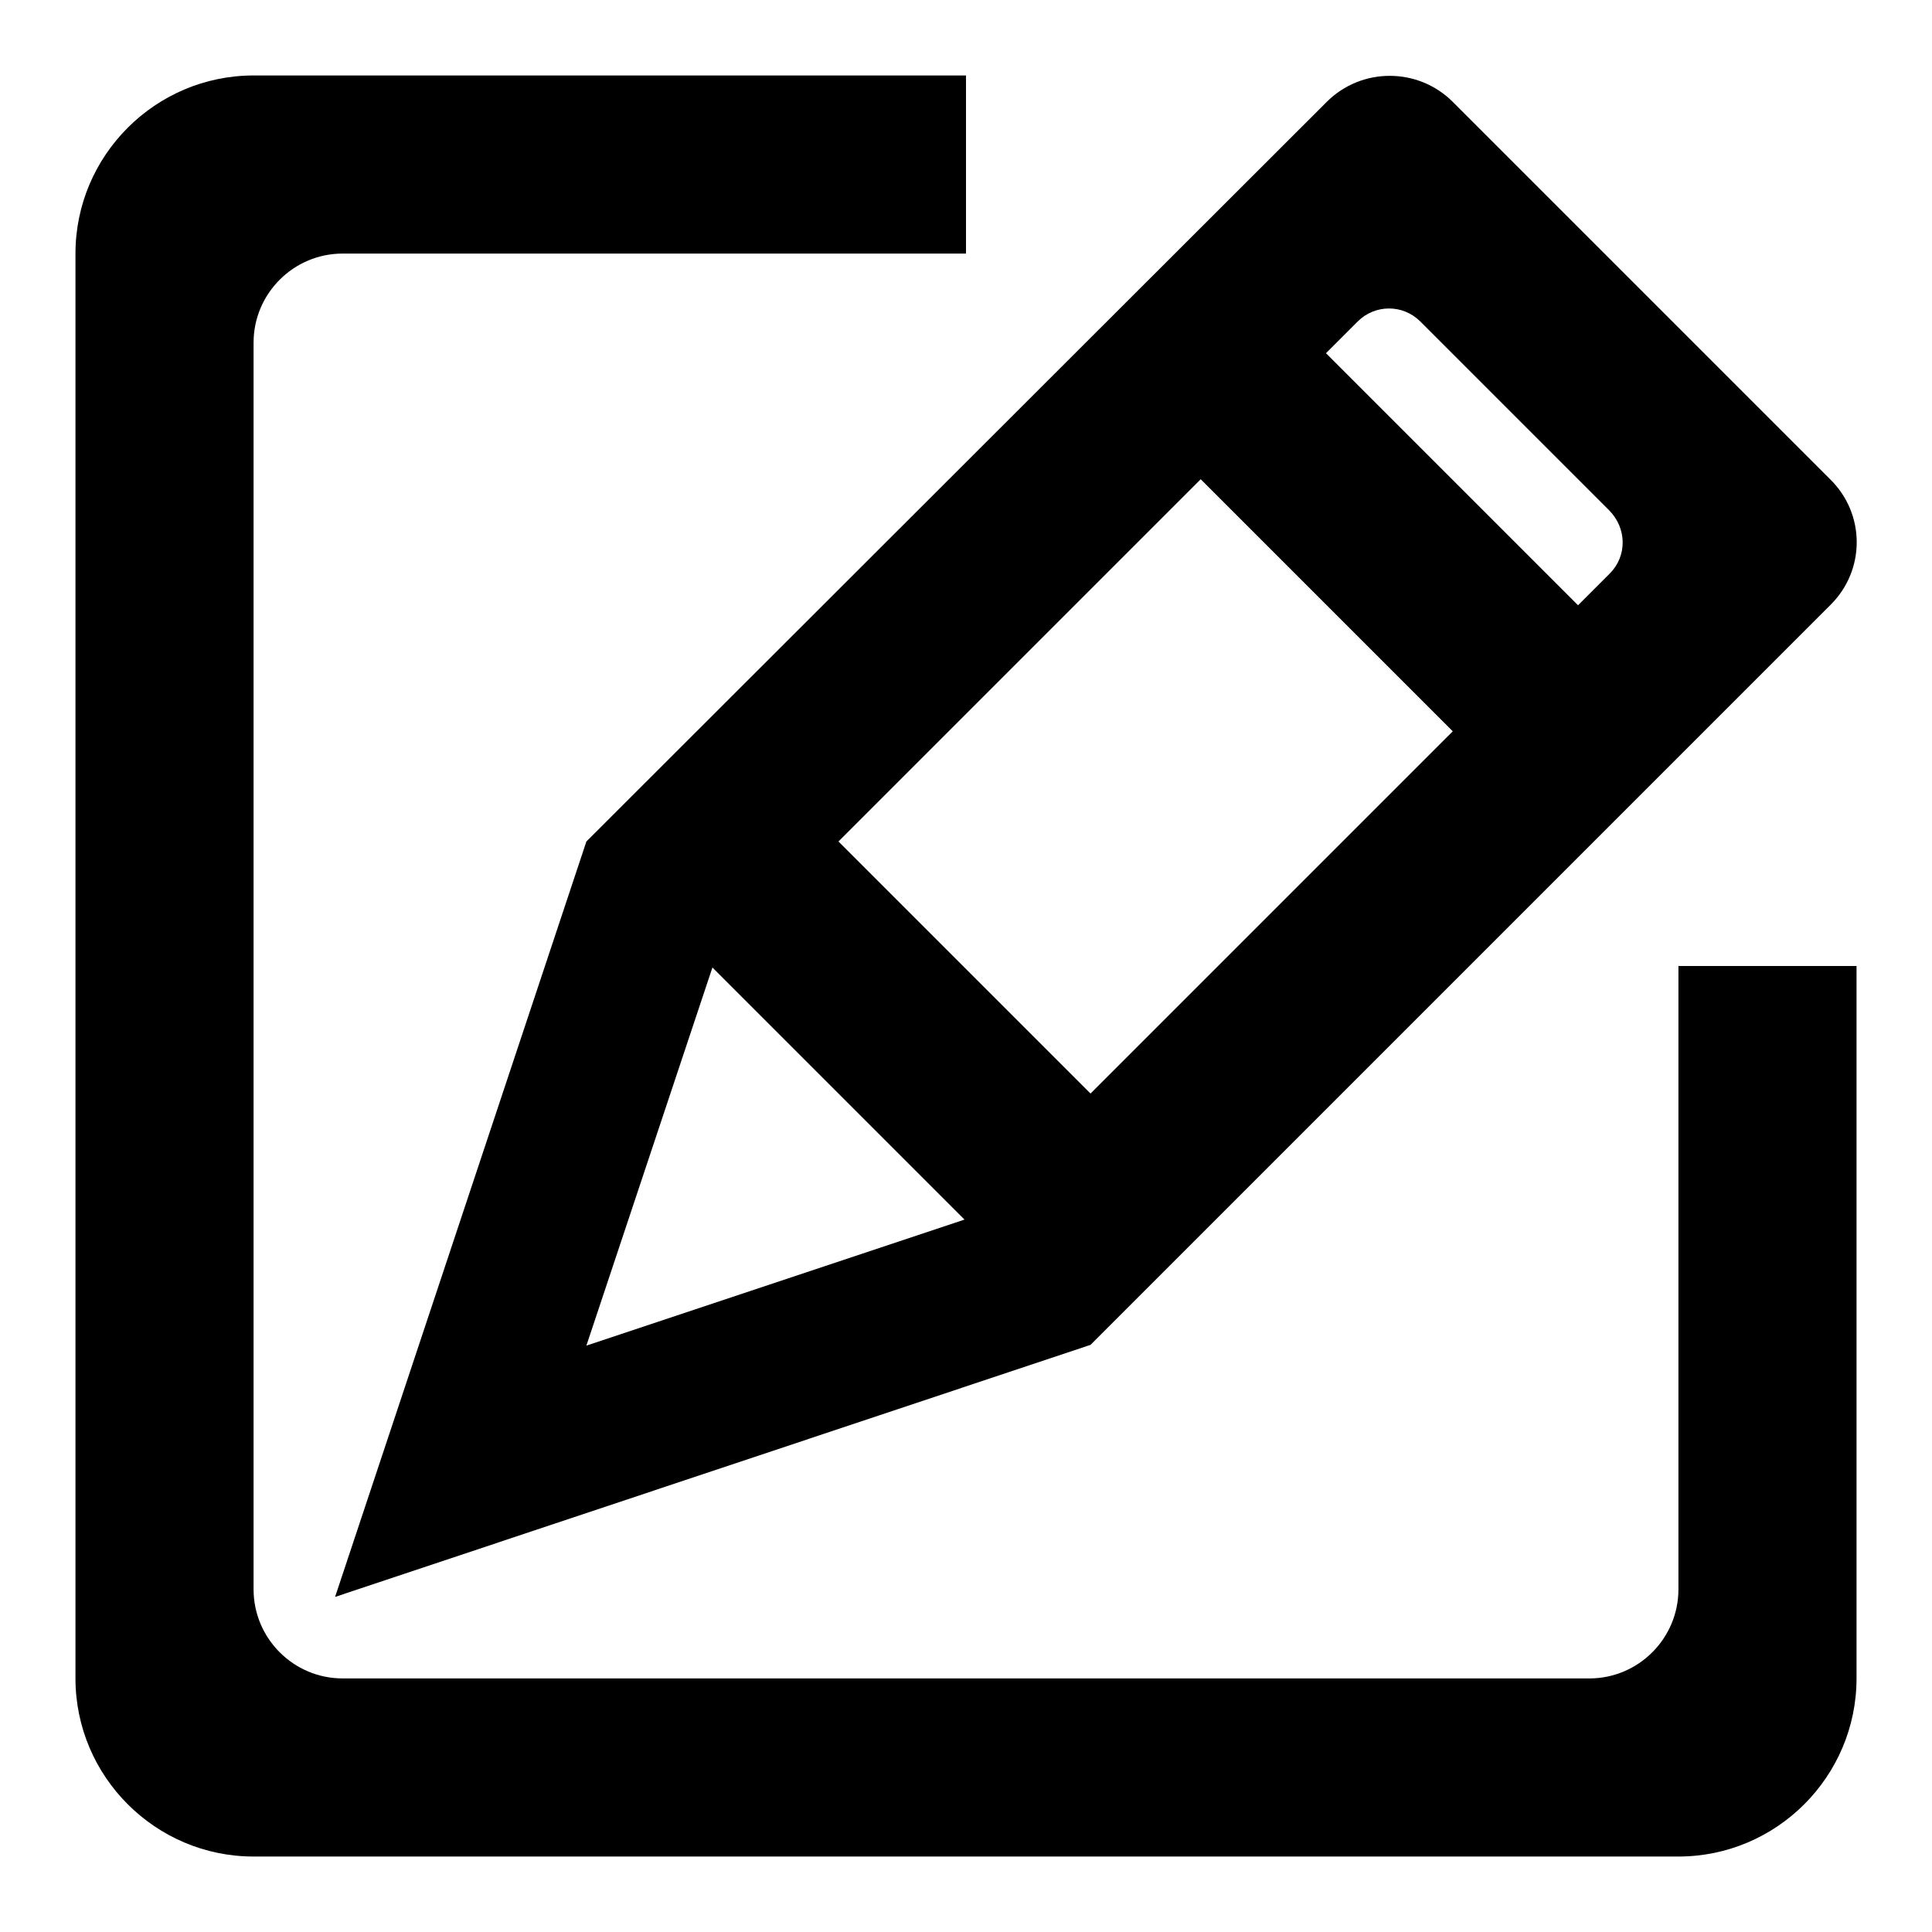
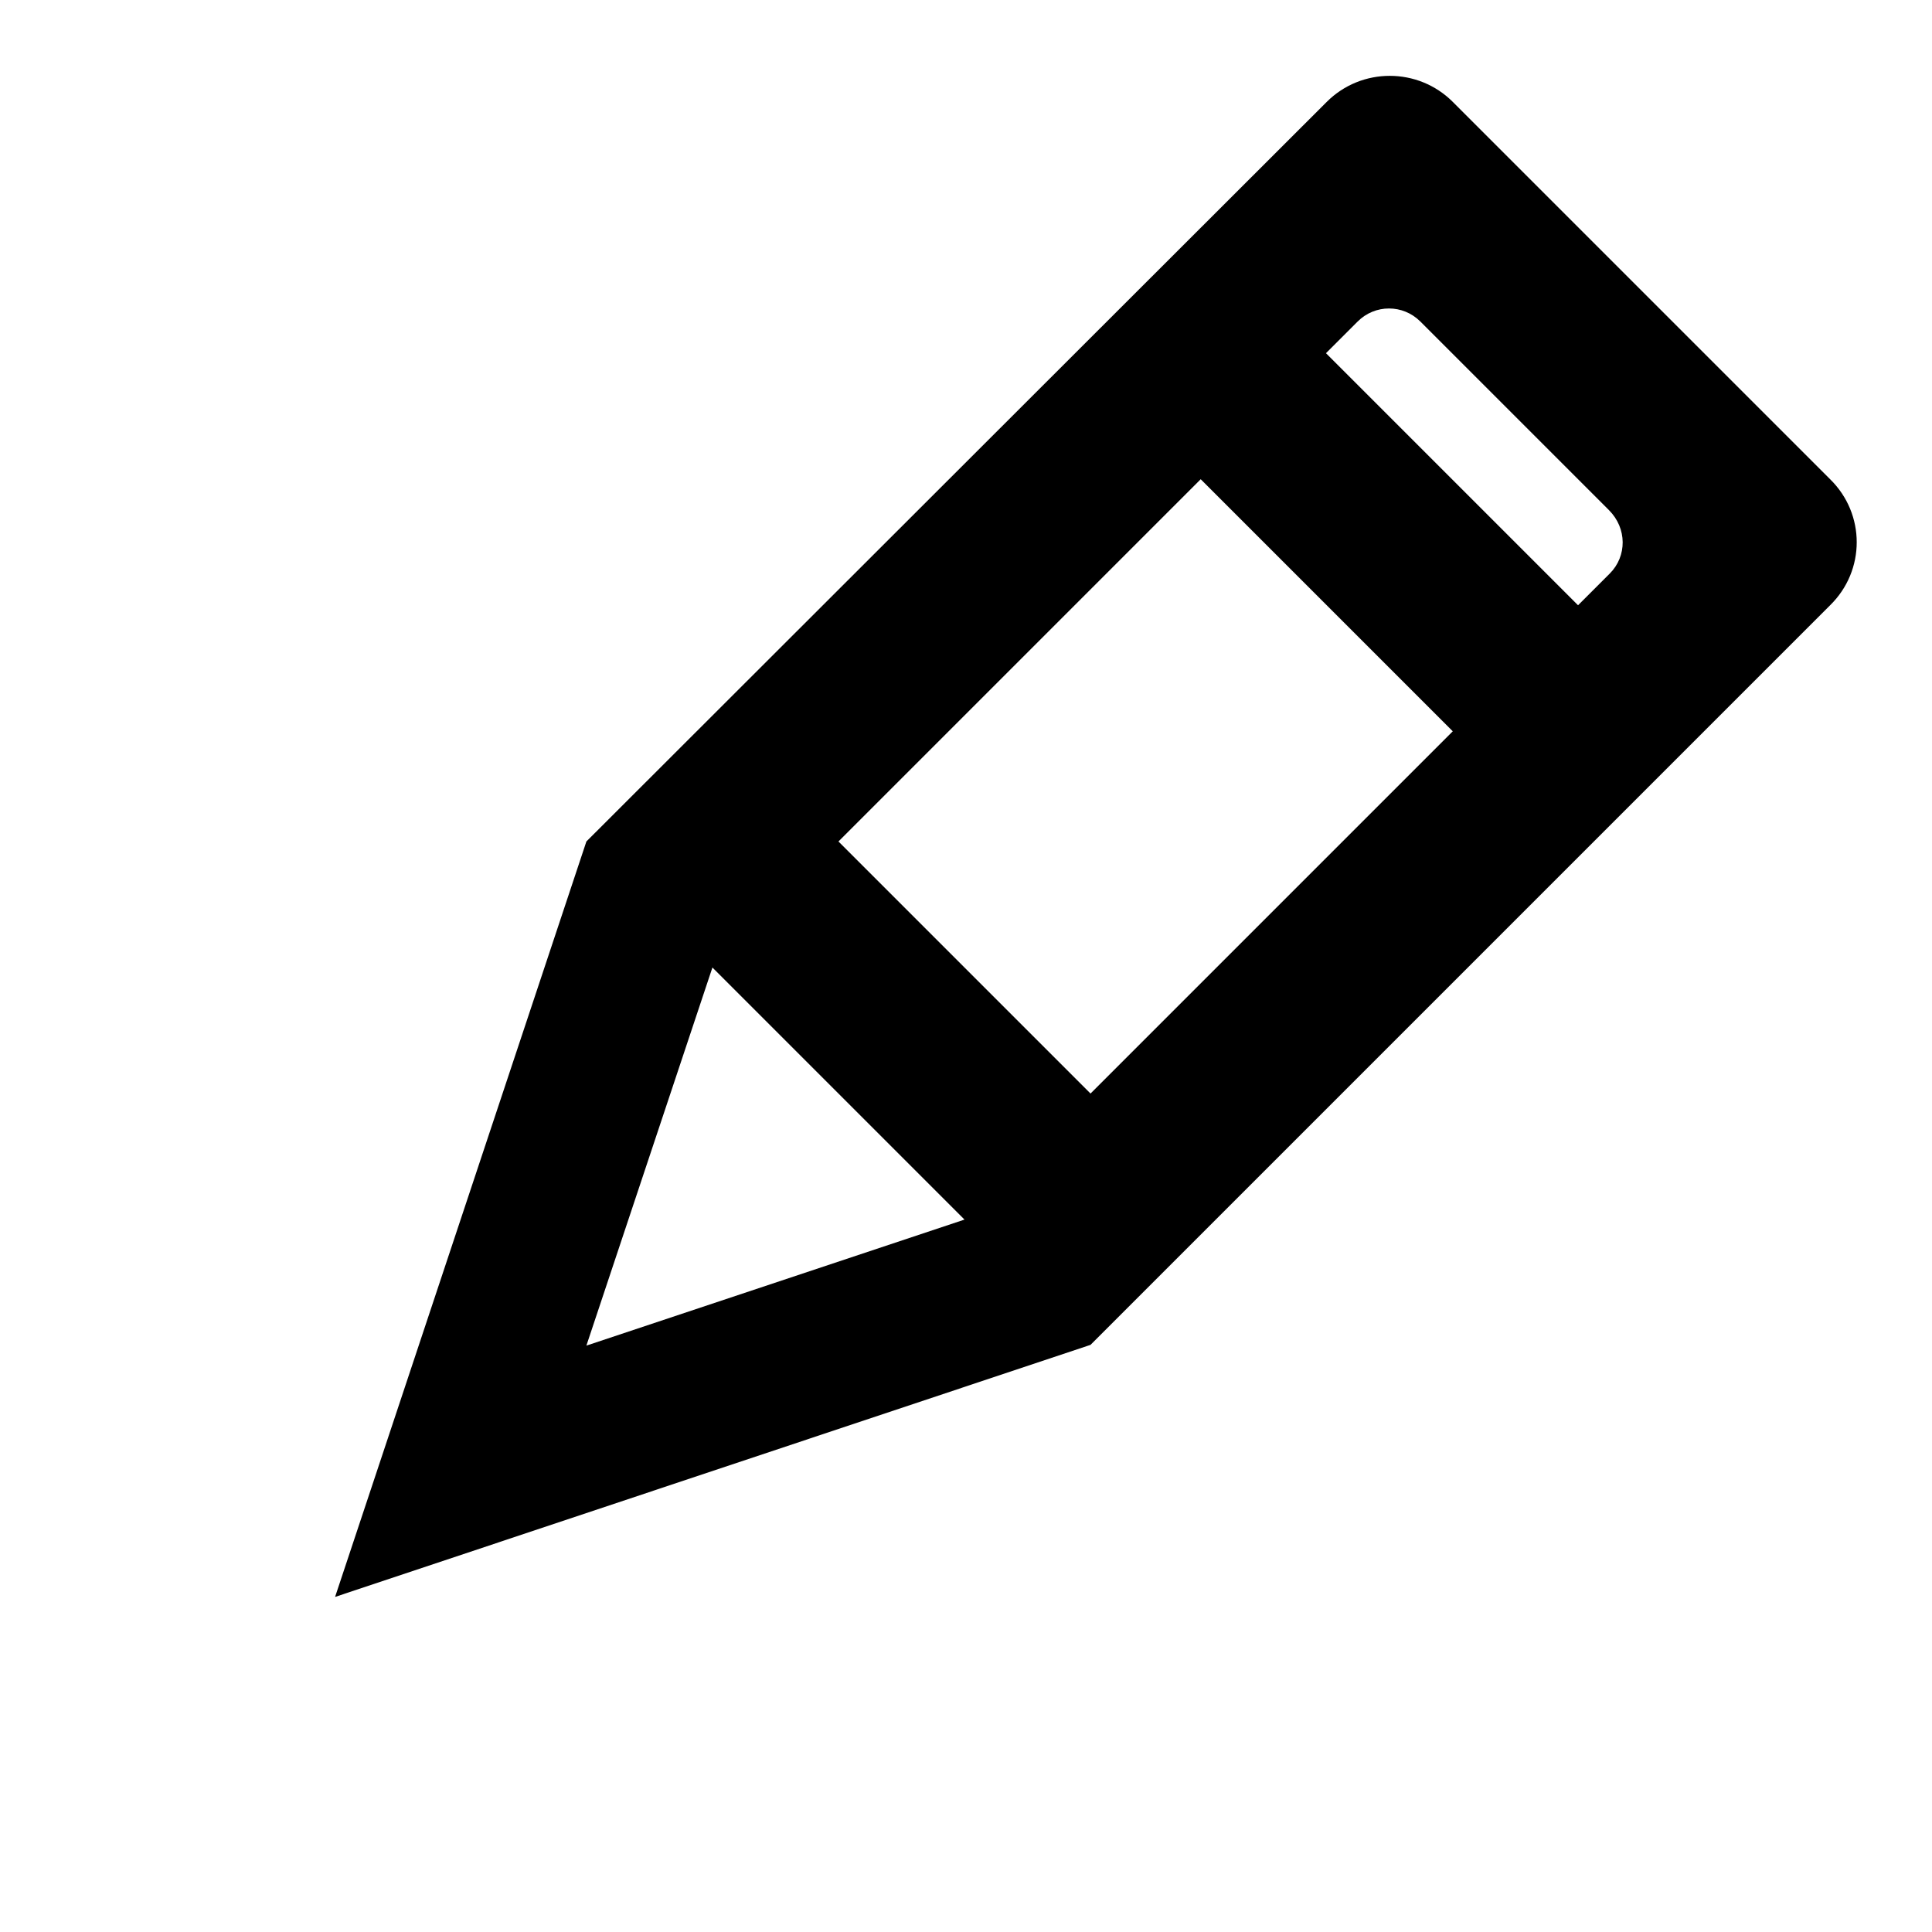
<svg xmlns="http://www.w3.org/2000/svg" version="1.1" x="0px" y="0px" viewBox="0 0 256 256" enable-background="new 0 0 256 256" xml:space="preserve">
  <g>
    <g>
-       <path fill="#000000" d="M222.4,210.6c0,6.5-5.3,11.8-11.8,11.8H45.4c-6.5,0-11.8-5.3-11.8-11.8V45.4c0-6.5,5.3-11.8,11.8-11.8H128V10H33.6C20.6,10,10,20.6,10,33.6v188.8c0,13,10.6,23.6,23.6,23.6h188.8c13,0,23.6-10.6,23.6-23.6V128h-23.6V210.6L222.4,210.6z" />
      <path fill="#000000" d="M242.5,63.5l-50-50c-4.6-4.6-12.1-4.6-16.7,0l-98.1,98L44.4,211.6l100.1-33.4l98-98C247.2,75.6,247.2,68.1,242.5,63.5z M77.7,178.3l16.7-50.1l0,0l33.4,33.4L77.7,178.3z M144.5,144.9l-33.4-33.4l48-48l33.4,33.4L144.5,144.9z M213.3,76l-4.2,4.2l-33.4-33.4l4.2-4.2c2.3-2.3,6-2.3,8.3,0l25,25C215.6,70,215.6,73.7,213.3,76z" />
    </g>
  </g>
</svg>